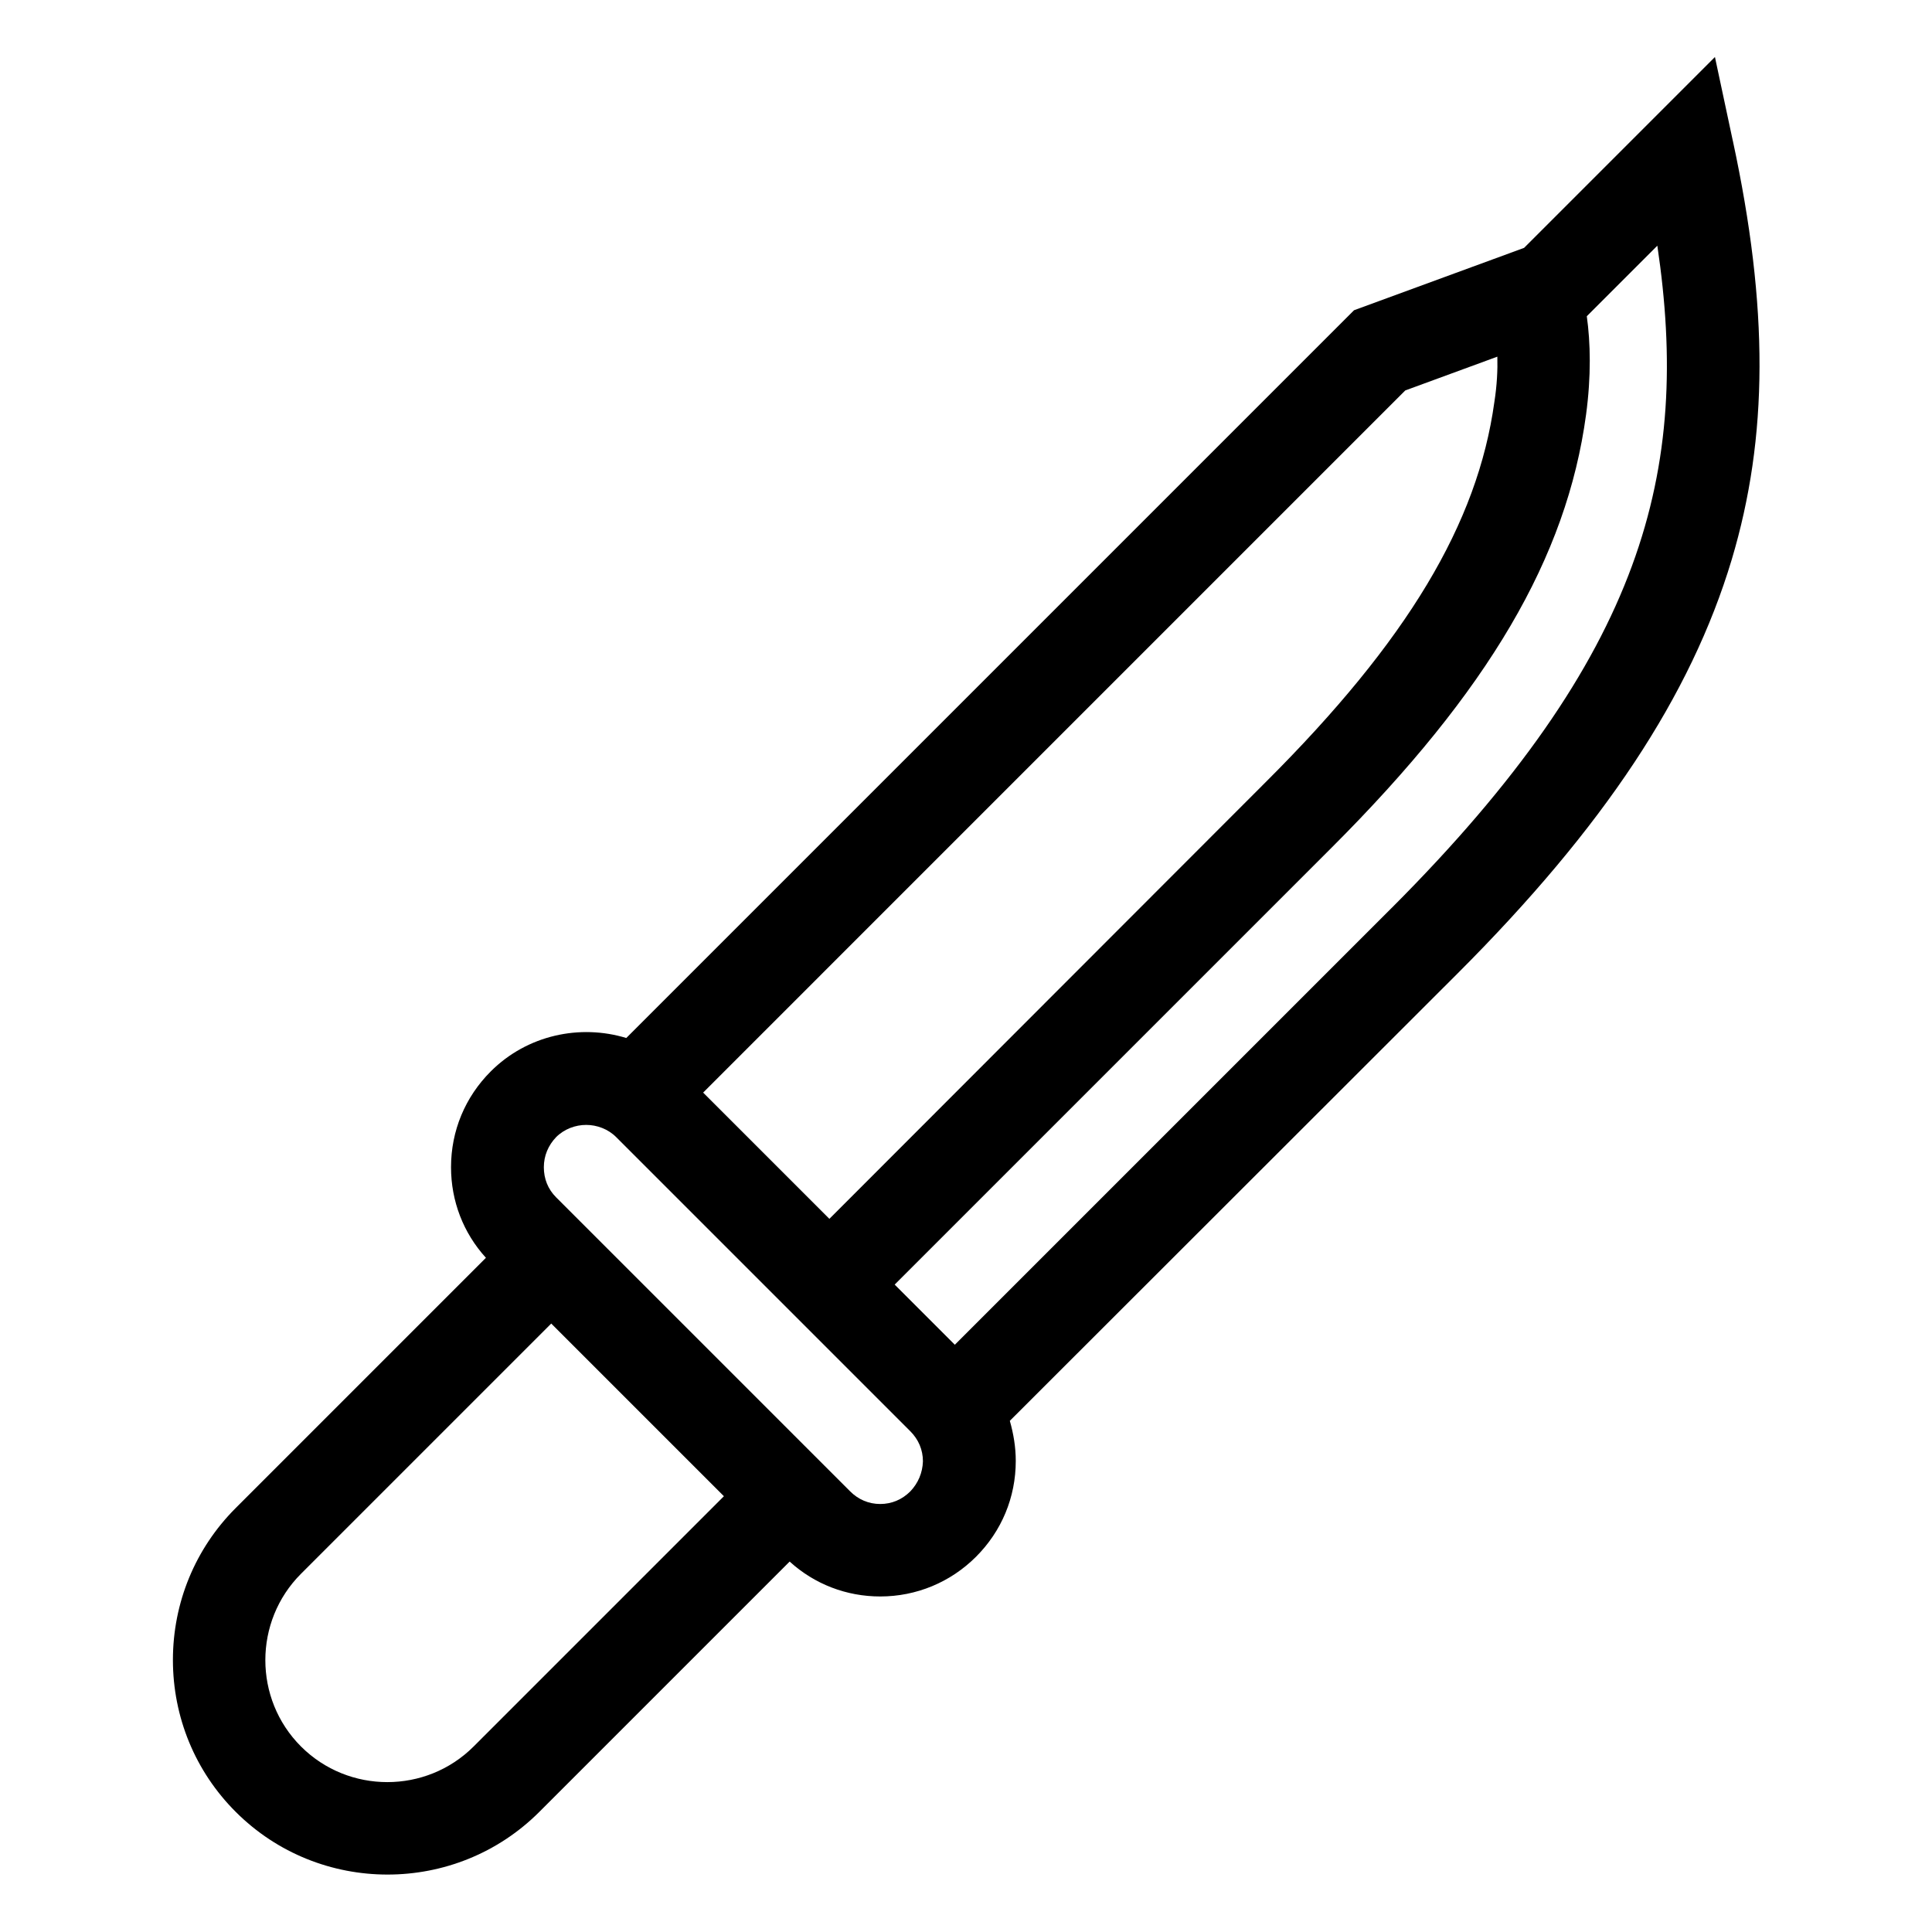
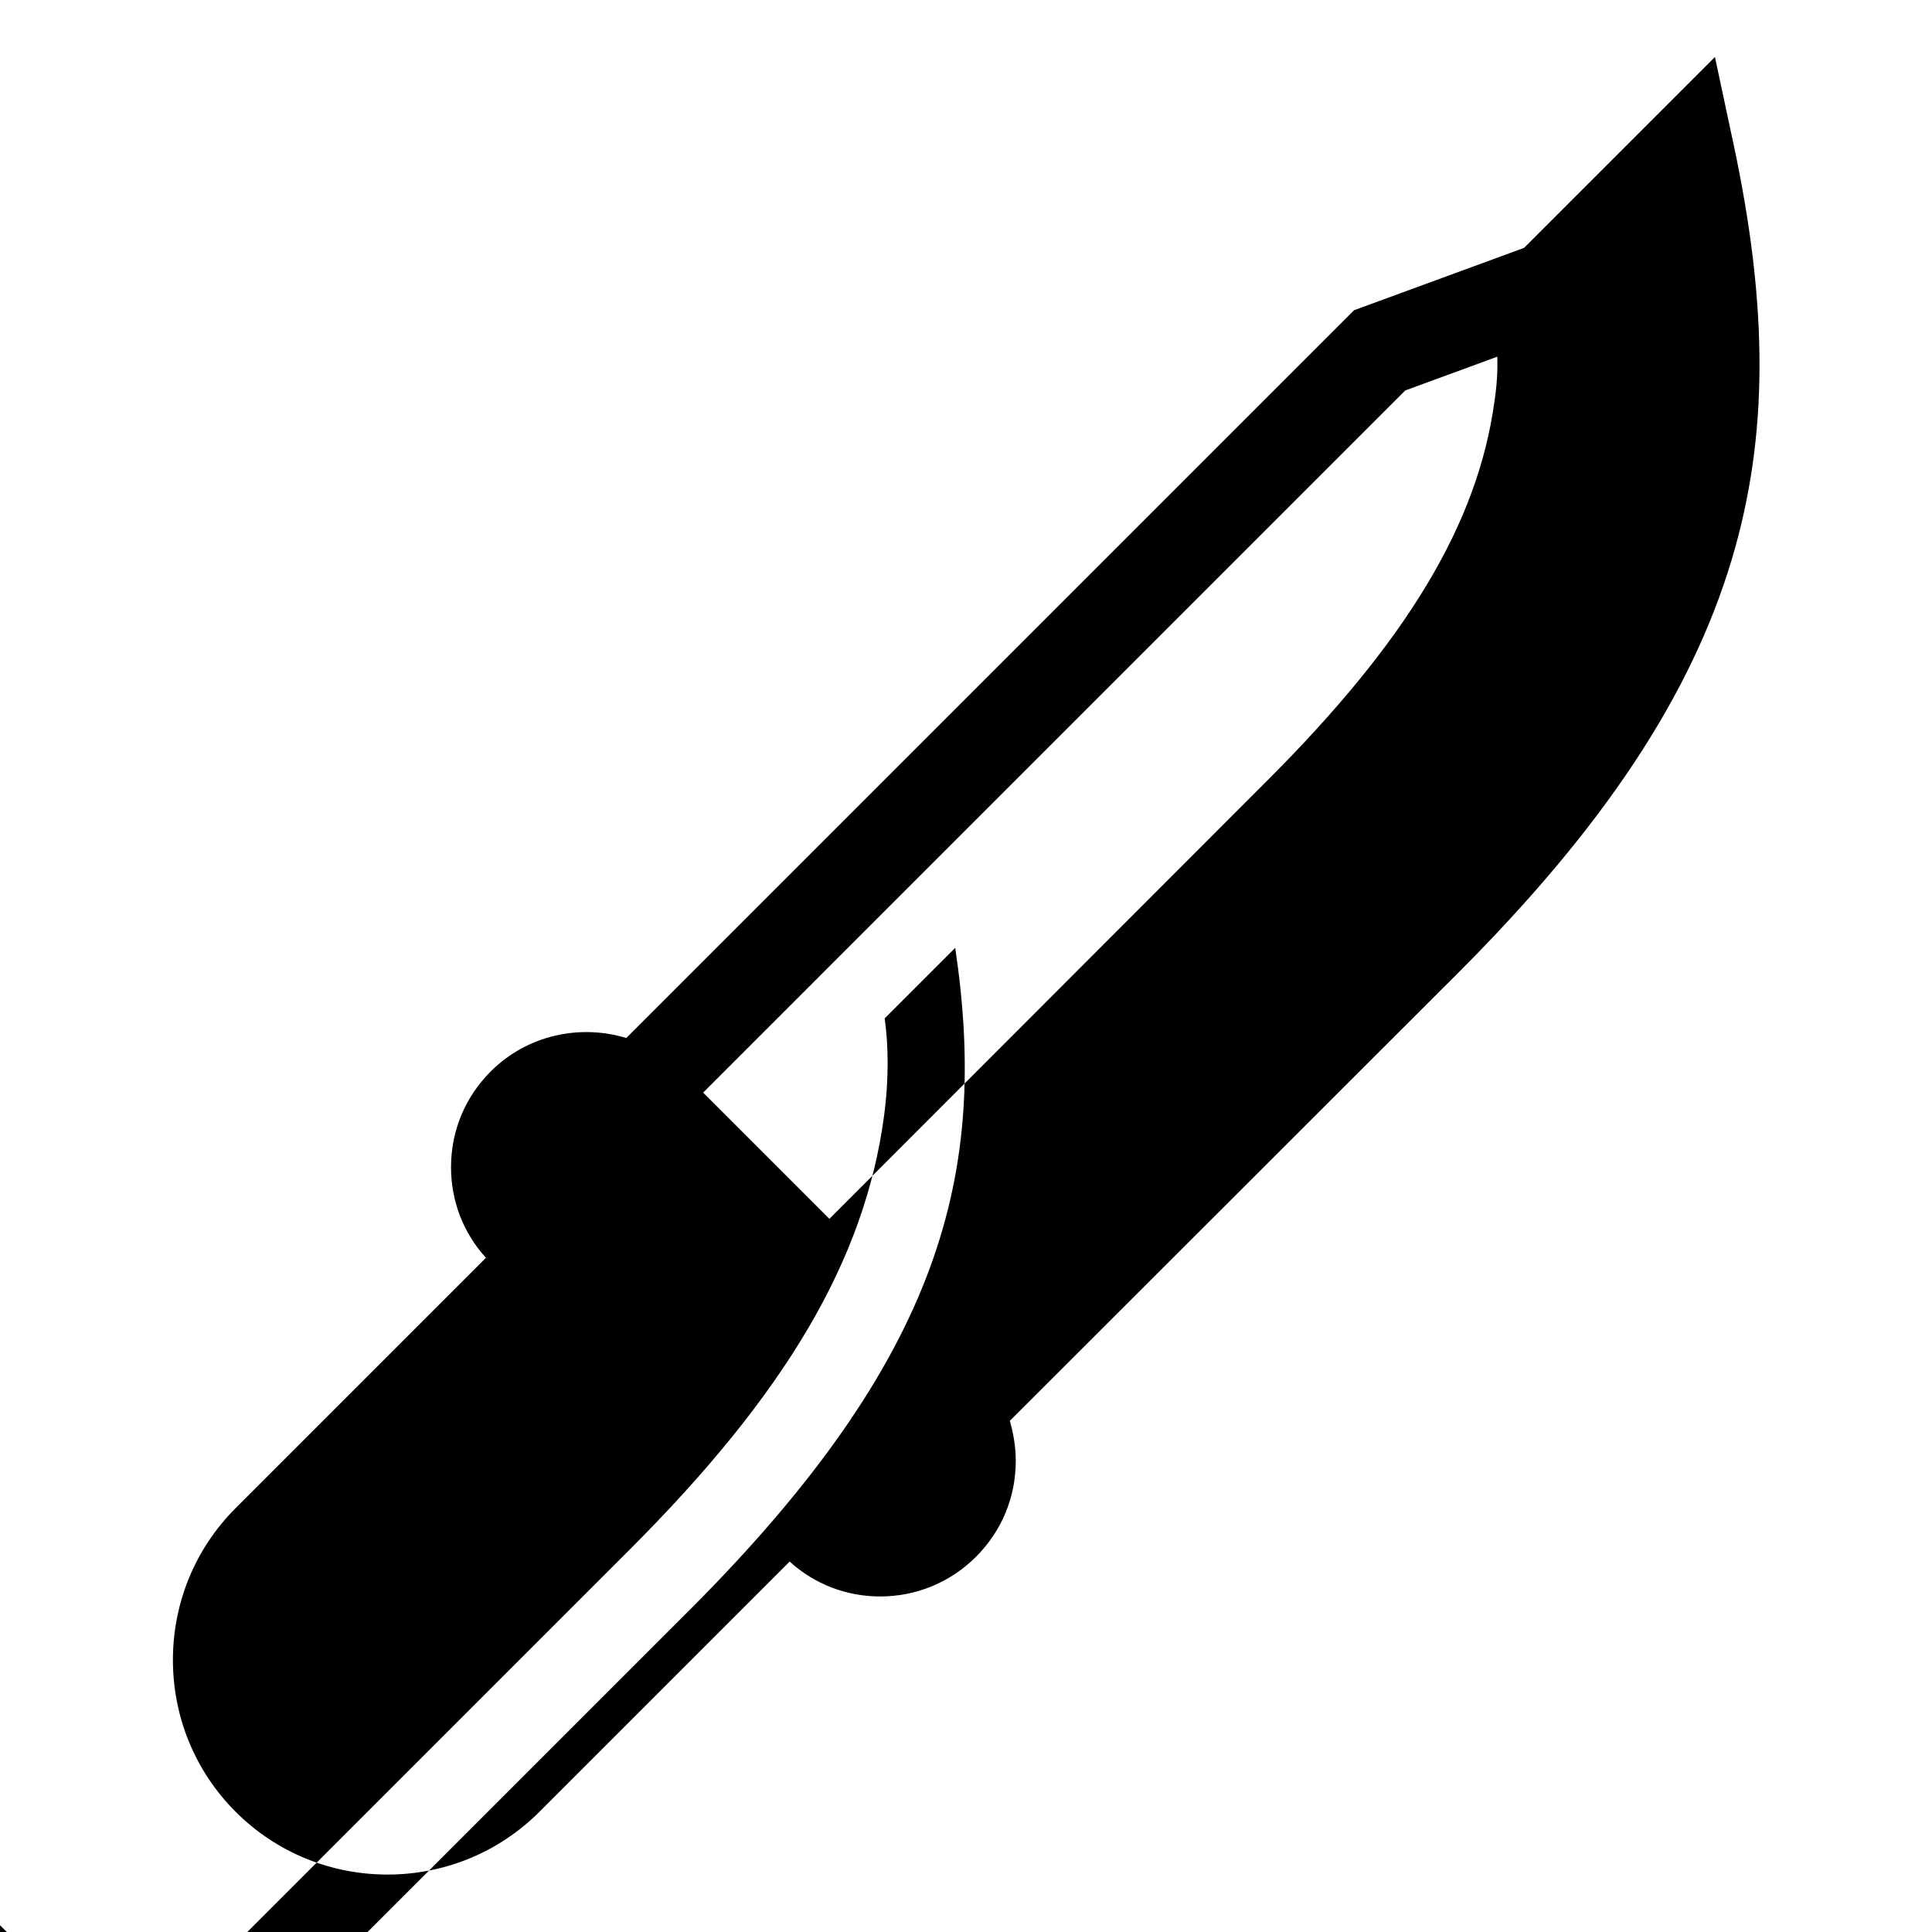
<svg xmlns="http://www.w3.org/2000/svg" fill="#000000" width="800px" height="800px" version="1.1" viewBox="144 144 512 512">
-   <path d="m603.2 181.25-4.723-22.141-50.578 50.578-45.066 16.531-192.86 192.86c-12.301-3.738-26.273-0.789-35.918 8.855-6.789 6.789-10.527 15.742-10.527 25.387 0 8.953 3.246 17.418 9.25 24.008l-66.324 66.328c-10.727 10.727-16.629 25.094-16.629 40.246s5.902 29.52 16.629 40.246c11.121 11.121 25.684 16.629 40.246 16.629s29.125-5.512 40.246-16.629l66.32-66.32c6.594 6.004 15.055 9.25 24.008 9.25 9.543 0 18.598-3.738 25.387-10.527 6.789-6.789 10.527-15.742 10.527-25.387 0-3.641-0.59-7.184-1.574-10.629l118.68-118.58c38.77-38.77 61.797-73.602 72.621-109.62 9.738-32.57 9.836-66.812 0.293-111.09zm-86.789 66.223 24.402-8.953c0.098 3.543-0.098 7.578-0.789 12.004-4.43 32.176-23.027 63.27-60.516 100.66l-115.71 115.82-33.457-33.457zm-246.89 359.36c-12.594 12.594-33.16 12.594-45.758 0-12.594-12.594-12.594-33.16 0-45.758l66.32-66.32 45.758 45.758zm115.72-67.602c-2.164 2.164-4.922 3.344-7.969 3.344-3.051 0-5.805-1.18-7.969-3.344l-77.934-77.934c-2.164-2.164-3.246-4.922-3.246-7.969 0-3.051 1.18-5.805 3.246-7.969 2.164-2.164 5.117-3.246 7.969-3.246 2.856 0 5.805 1.082 7.969 3.246l77.934 77.934c2.164 2.164 3.344 4.922 3.344 7.969-0.098 3.051-1.277 5.805-3.344 7.969zm127.62-154.68-115.82 115.82-15.941-15.941 115.82-115.82c41.523-41.523 62.289-76.852 67.402-114.73 1.379-10.234 1.18-19.09 0.195-26.074l18.695-18.695c8.859 59.629-3.438 108.43-70.352 175.45z" />
+   <path d="m603.2 181.25-4.723-22.141-50.578 50.578-45.066 16.531-192.86 192.86c-12.301-3.738-26.273-0.789-35.918 8.855-6.789 6.789-10.527 15.742-10.527 25.387 0 8.953 3.246 17.418 9.25 24.008l-66.324 66.328c-10.727 10.727-16.629 25.094-16.629 40.246s5.902 29.52 16.629 40.246c11.121 11.121 25.684 16.629 40.246 16.629s29.125-5.512 40.246-16.629l66.32-66.32c6.594 6.004 15.055 9.25 24.008 9.25 9.543 0 18.598-3.738 25.387-10.527 6.789-6.789 10.527-15.742 10.527-25.387 0-3.641-0.59-7.184-1.574-10.629l118.68-118.58c38.77-38.77 61.797-73.602 72.621-109.62 9.738-32.57 9.836-66.812 0.293-111.09zm-86.789 66.223 24.402-8.953c0.098 3.543-0.098 7.578-0.789 12.004-4.43 32.176-23.027 63.27-60.516 100.66l-115.71 115.82-33.457-33.457m-246.89 359.36c-12.594 12.594-33.16 12.594-45.758 0-12.594-12.594-12.594-33.16 0-45.758l66.32-66.32 45.758 45.758zm115.72-67.602c-2.164 2.164-4.922 3.344-7.969 3.344-3.051 0-5.805-1.18-7.969-3.344l-77.934-77.934c-2.164-2.164-3.246-4.922-3.246-7.969 0-3.051 1.18-5.805 3.246-7.969 2.164-2.164 5.117-3.246 7.969-3.246 2.856 0 5.805 1.082 7.969 3.246l77.934 77.934c2.164 2.164 3.344 4.922 3.344 7.969-0.098 3.051-1.277 5.805-3.344 7.969zm127.62-154.68-115.82 115.82-15.941-15.941 115.82-115.82c41.523-41.523 62.289-76.852 67.402-114.73 1.379-10.234 1.18-19.09 0.195-26.074l18.695-18.695c8.859 59.629-3.438 108.43-70.352 175.45z" />
</svg>